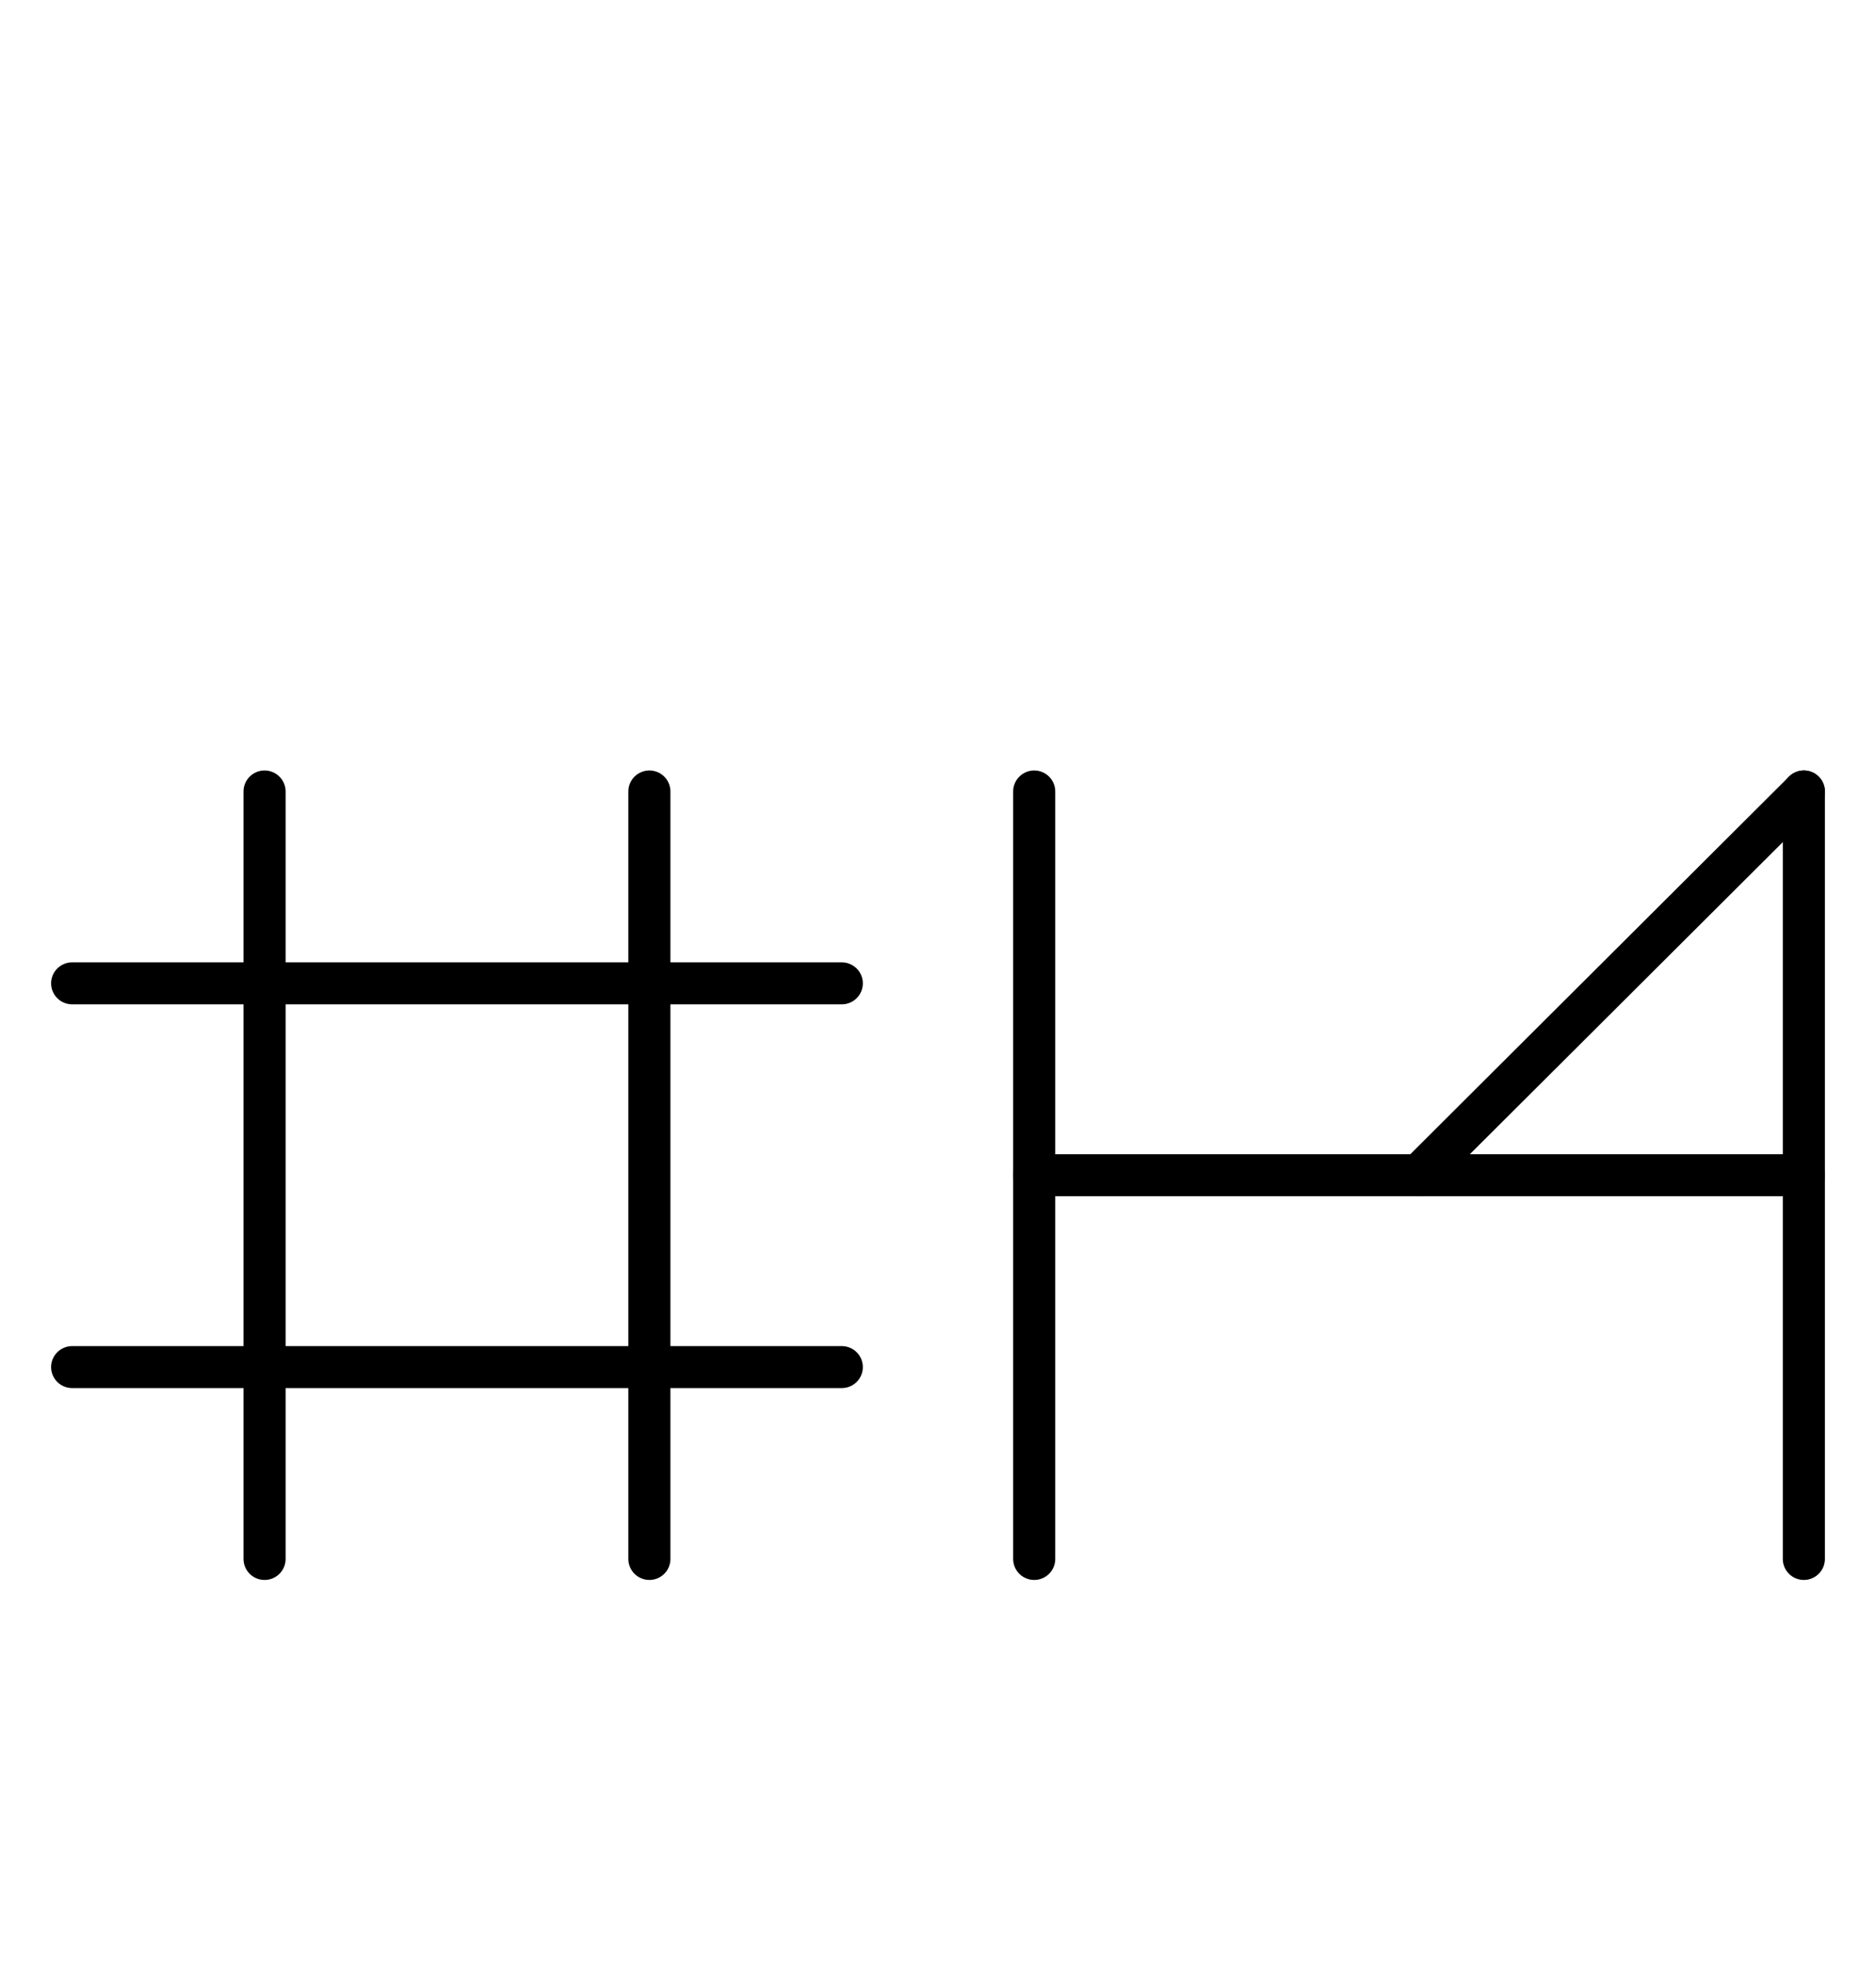
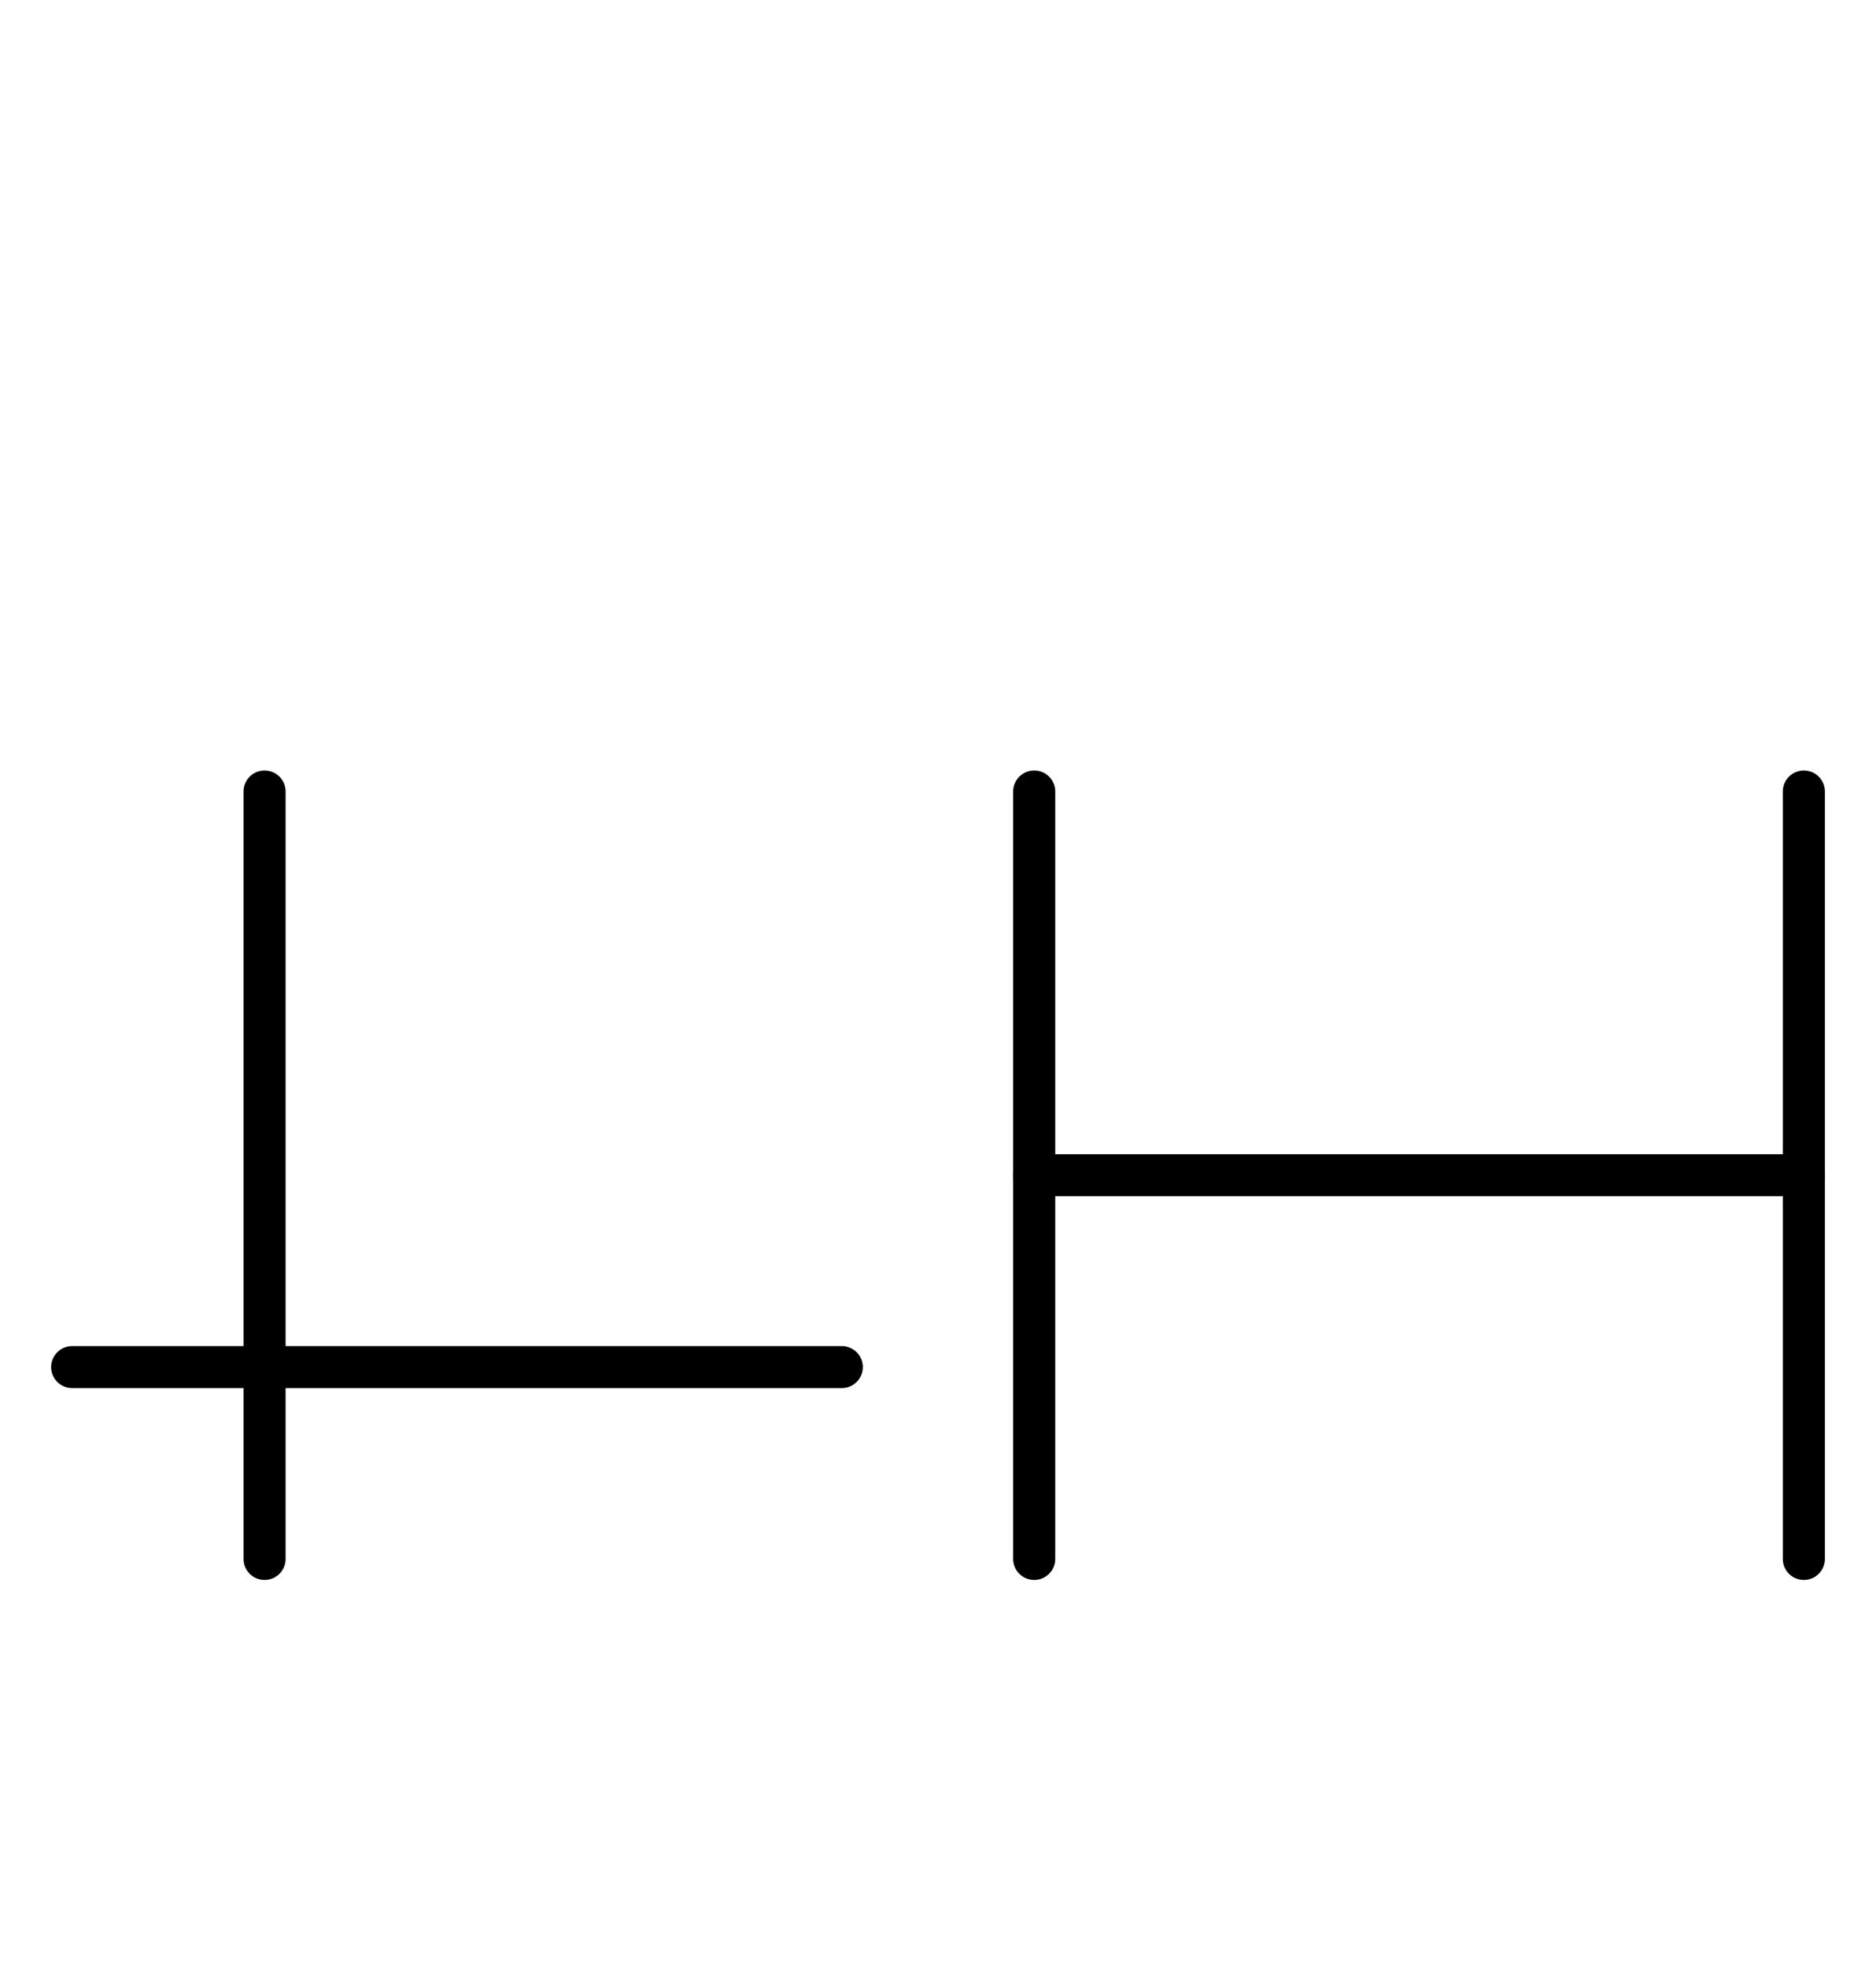
<svg xmlns="http://www.w3.org/2000/svg" fill-rule="evenodd" height="4.542in" preserveAspectRatio="none" stroke-linecap="round" viewBox="0 0 312 328" width="4.333in">
  <style type="text/css">
.brush0 { fill: rgb(255,255,255); }
.pen0 { stroke: rgb(0,0,0); stroke-width: 1; stroke-linejoin: round; }
.font0 { font-size: 11px; font-family: "MS Sans Serif"; }
.pen1 { stroke: rgb(0,0,0); stroke-width: 7; stroke-linejoin: round; }
.brush1 { fill: none; }
.font1 { font-weight: bold; font-size: 16px; font-family: System, sans-serif; }
</style>
  <g>
-     <line class="pen1" fill="none" x1="12" x2="140" y1="164" y2="164" />
    <line class="pen1" fill="none" x1="12" x2="140" y1="228" y2="228" />
    <line class="pen1" fill="none" x1="44" x2="44" y1="132" y2="260" />
-     <line class="pen1" fill="none" x1="108" x2="108" y1="132" y2="260" />
    <line class="pen1" fill="none" x1="172" x2="172" y1="132" y2="260" />
    <line class="pen1" fill="none" x1="172" x2="300" y1="196" y2="196" />
    <line class="pen1" fill="none" x1="300" x2="300" y1="132" y2="260" />
-     <line class="pen1" fill="none" x1="300" x2="236" y1="132" y2="196" />
  </g>
</svg>